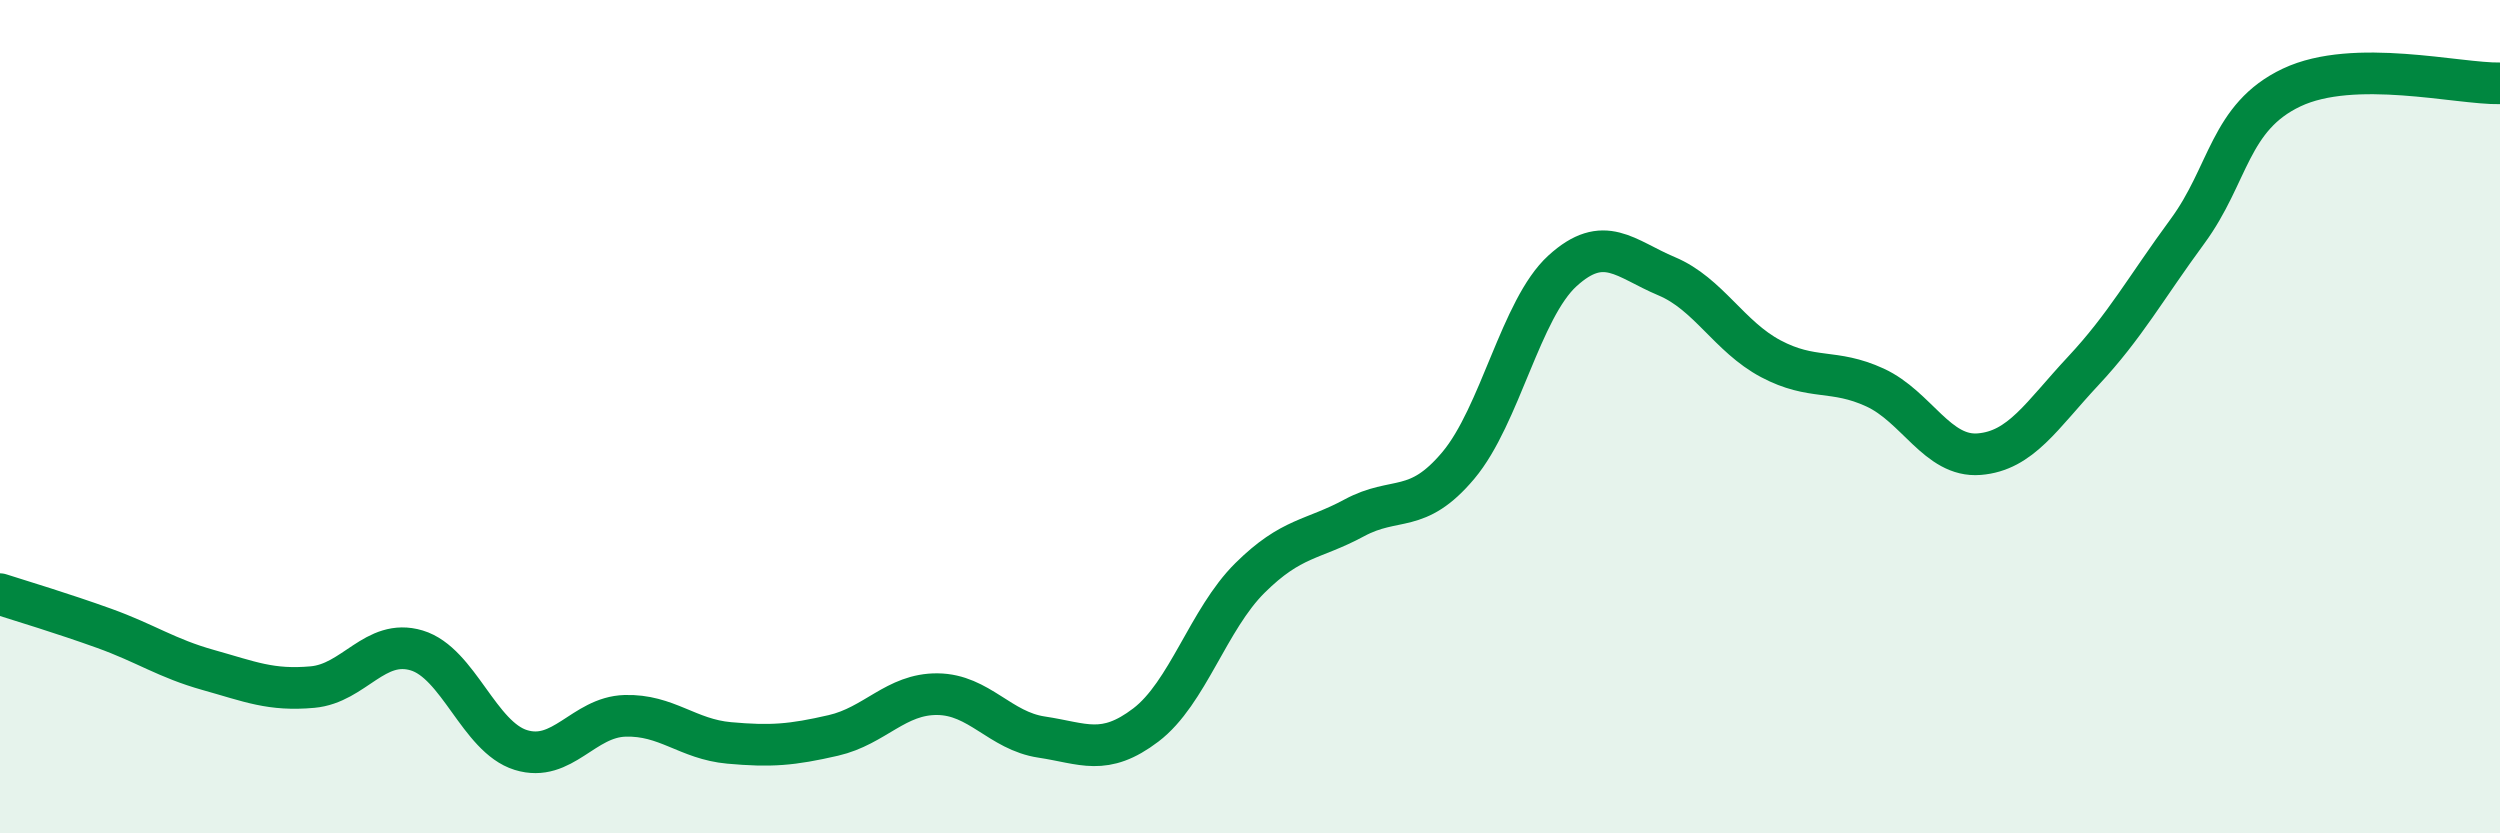
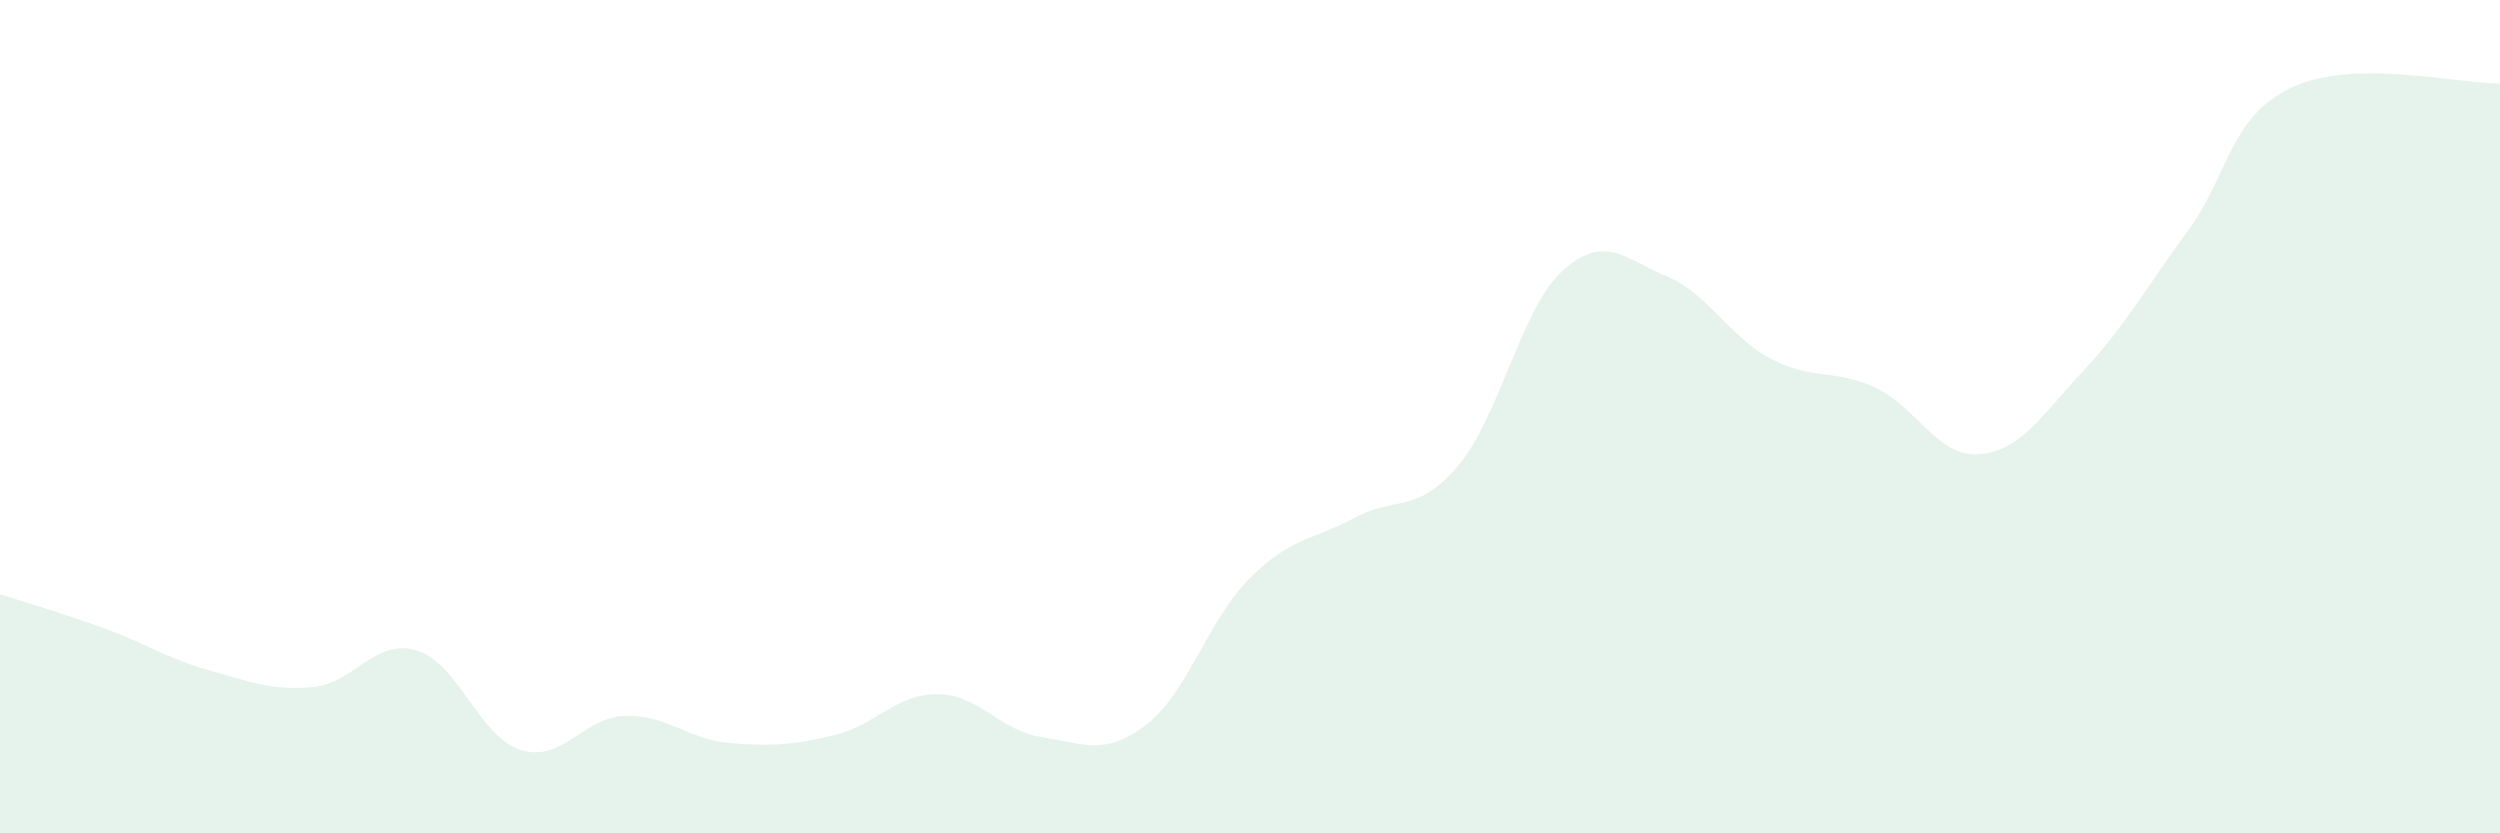
<svg xmlns="http://www.w3.org/2000/svg" width="60" height="20" viewBox="0 0 60 20">
  <path d="M 0,14.26 C 0.5,14.42 1.5,14.72 2.5,15.08 C 3.5,15.44 4,15.8 5,16.08 C 6,16.36 6.5,16.58 7.5,16.49 C 8.5,16.4 9,15.31 10,15.61 C 11,15.91 11.5,17.69 12.5,18 C 13.5,18.31 14,17.21 15,17.18 C 16,17.15 16.5,17.74 17.5,17.83 C 18.5,17.92 19,17.88 20,17.65 C 21,17.42 21.5,16.65 22.5,16.66 C 23.5,16.67 24,17.54 25,17.69 C 26,17.84 26.5,18.16 27.5,17.4 C 28.5,16.64 29,14.86 30,13.87 C 31,12.88 31.5,12.97 32.5,12.43 C 33.5,11.89 34,12.36 35,11.17 C 36,9.98 36.5,7.41 37.5,6.5 C 38.5,5.59 39,6.21 40,6.63 C 41,7.05 41.5,8.08 42.5,8.61 C 43.5,9.14 44,8.84 45,9.3 C 46,9.76 46.5,10.98 47.5,10.9 C 48.5,10.82 49,9.97 50,8.9 C 51,7.83 51.5,6.91 52.5,5.55 C 53.5,4.19 53.5,2.81 55,2.1 C 56.5,1.39 59,2.02 60,2L60 20L0 20Z" fill="#008740" opacity="0.1" stroke-linecap="round" stroke-linejoin="round" />
-   <path d="M 0,14.26 C 0.5,14.42 1.5,14.72 2.5,15.08 C 3.5,15.44 4,15.8 5,16.08 C 6,16.36 6.5,16.58 7.5,16.49 C 8.5,16.4 9,15.31 10,15.61 C 11,15.91 11.5,17.69 12.5,18 C 13.5,18.31 14,17.21 15,17.18 C 16,17.15 16.5,17.74 17.5,17.83 C 18.5,17.92 19,17.88 20,17.65 C 21,17.42 21.5,16.65 22.5,16.66 C 23.5,16.67 24,17.54 25,17.69 C 26,17.84 26.5,18.16 27.5,17.4 C 28.5,16.64 29,14.86 30,13.87 C 31,12.88 31.5,12.97 32.5,12.43 C 33.5,11.89 34,12.36 35,11.17 C 36,9.98 36.5,7.41 37.5,6.5 C 38.5,5.59 39,6.21 40,6.63 C 41,7.05 41.5,8.08 42.5,8.61 C 43.5,9.14 44,8.84 45,9.3 C 46,9.76 46.5,10.98 47.5,10.9 C 48.5,10.82 49,9.97 50,8.9 C 51,7.83 51.5,6.91 52.5,5.55 C 53.5,4.19 53.5,2.81 55,2.1 C 56.5,1.39 59,2.02 60,2" stroke="#008740" stroke-width="1" fill="none" stroke-linecap="round" stroke-linejoin="round" />
</svg>